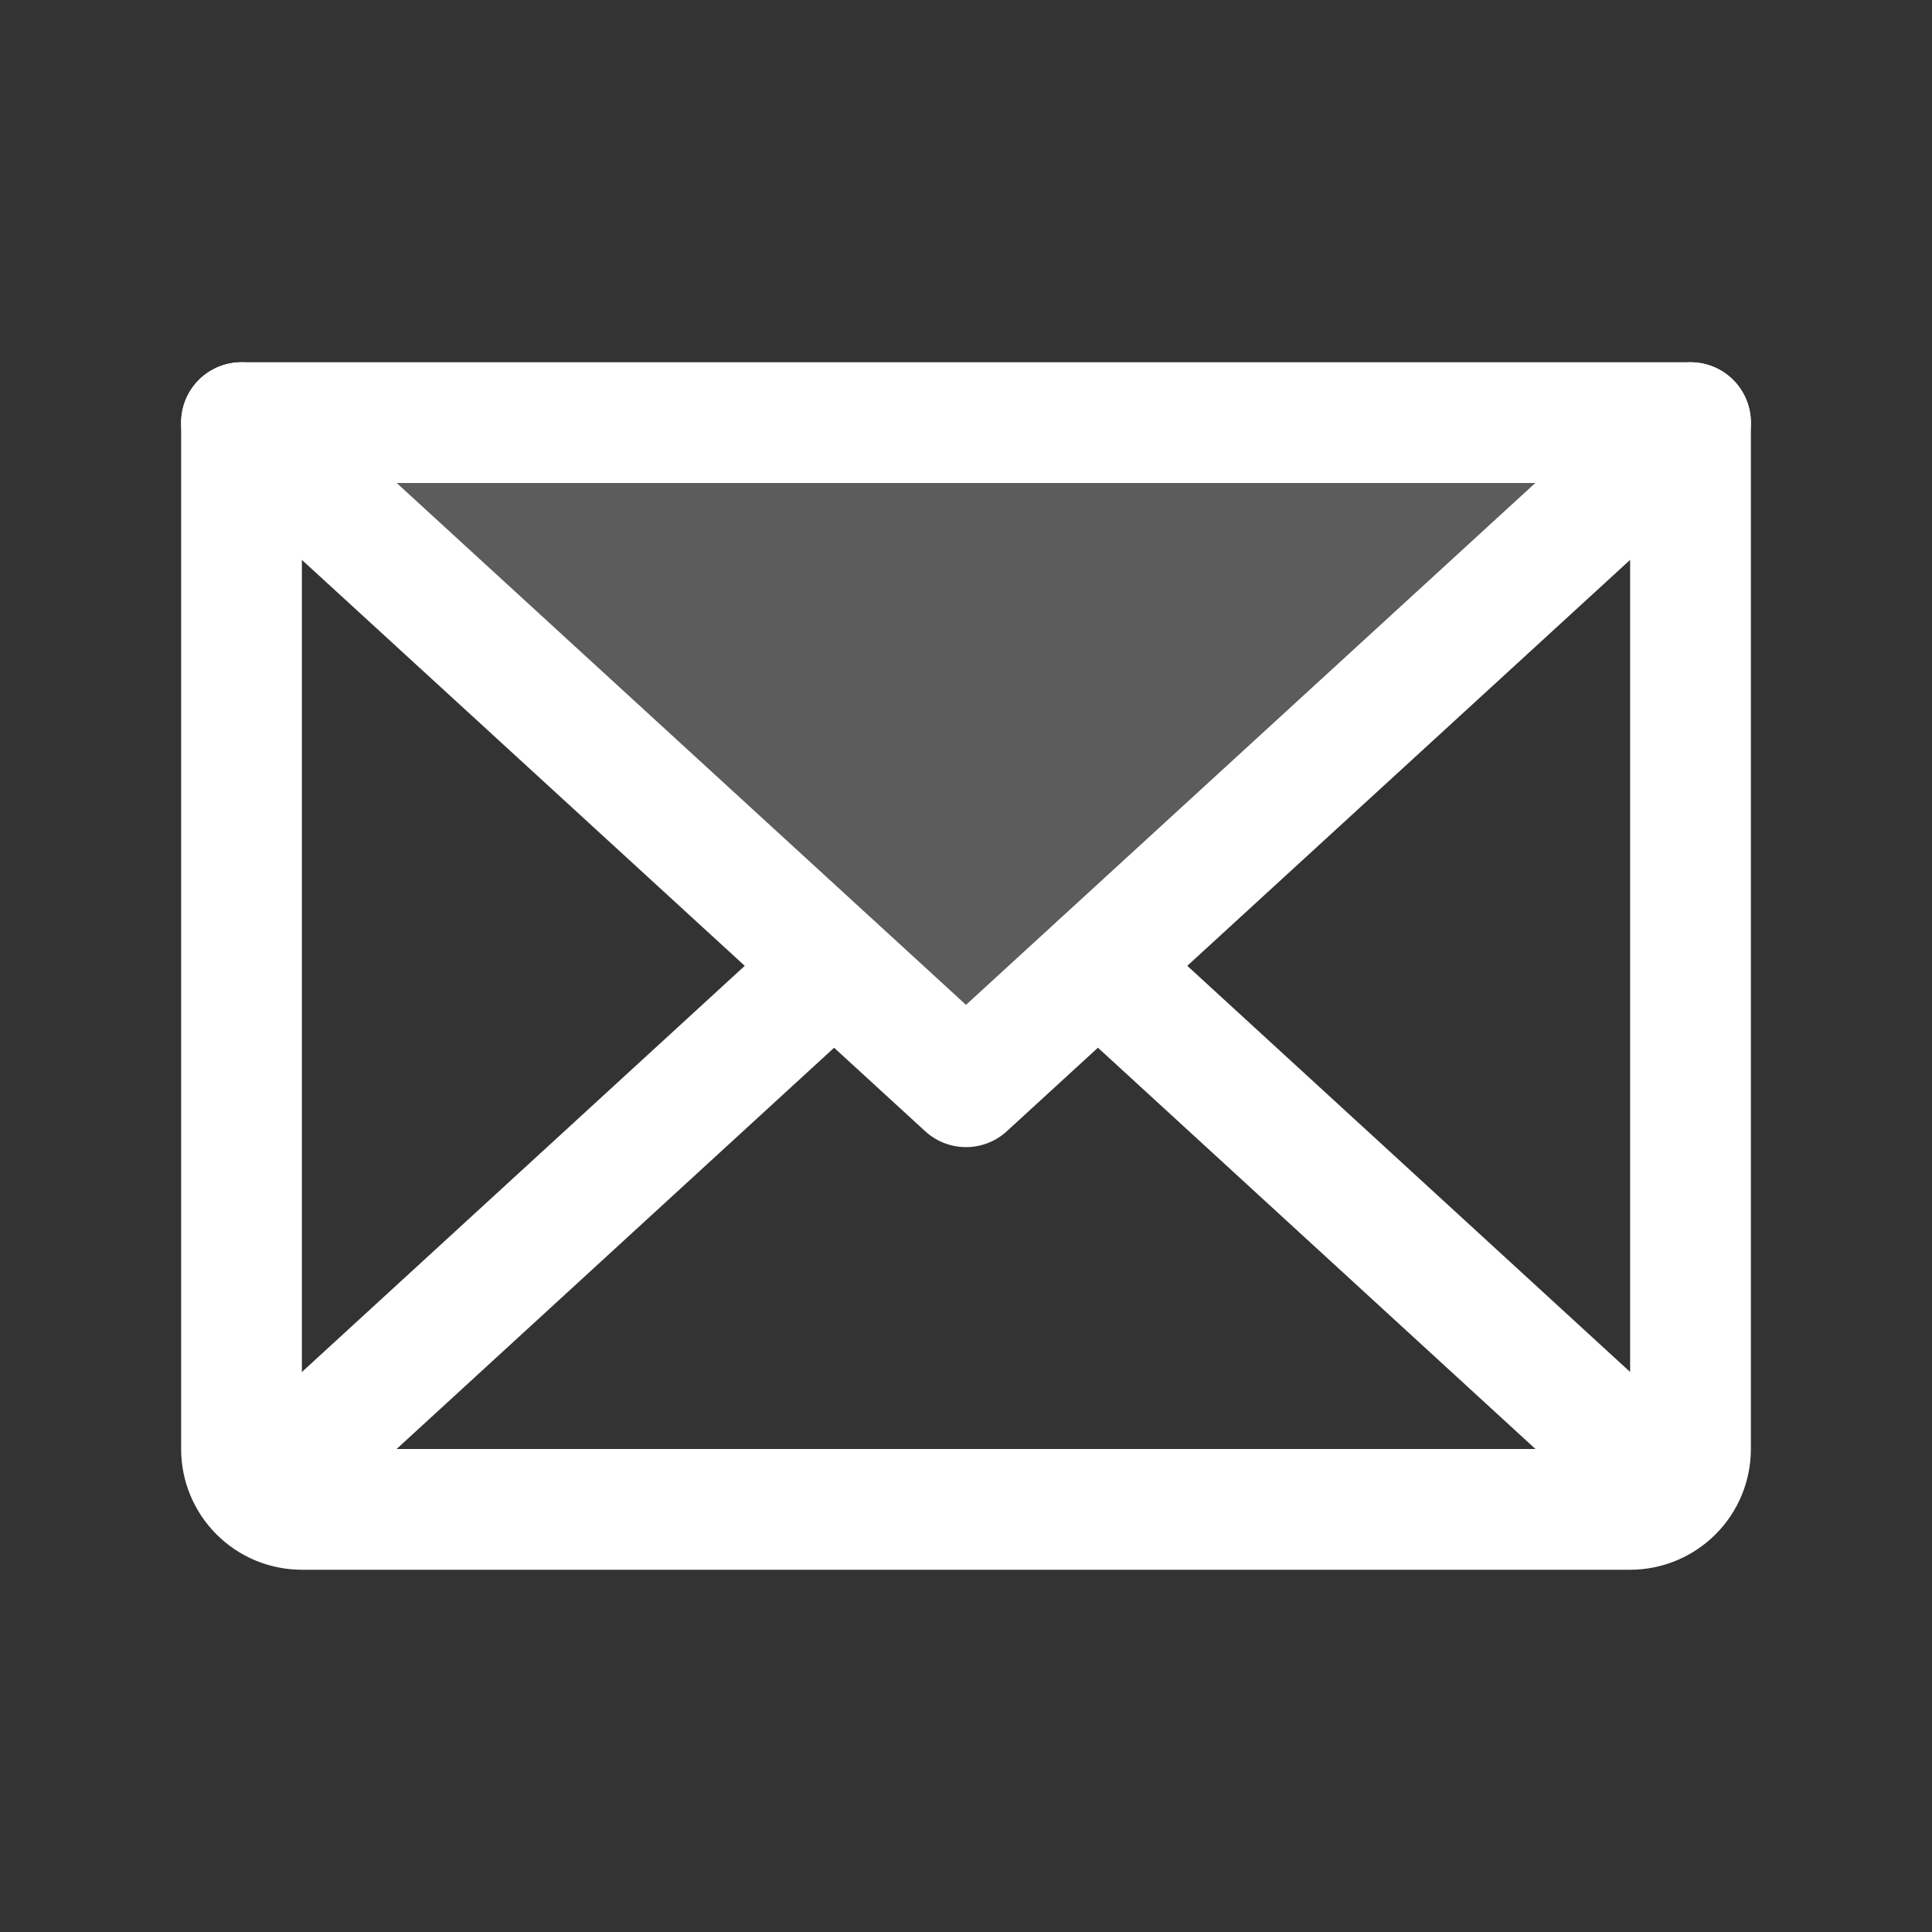
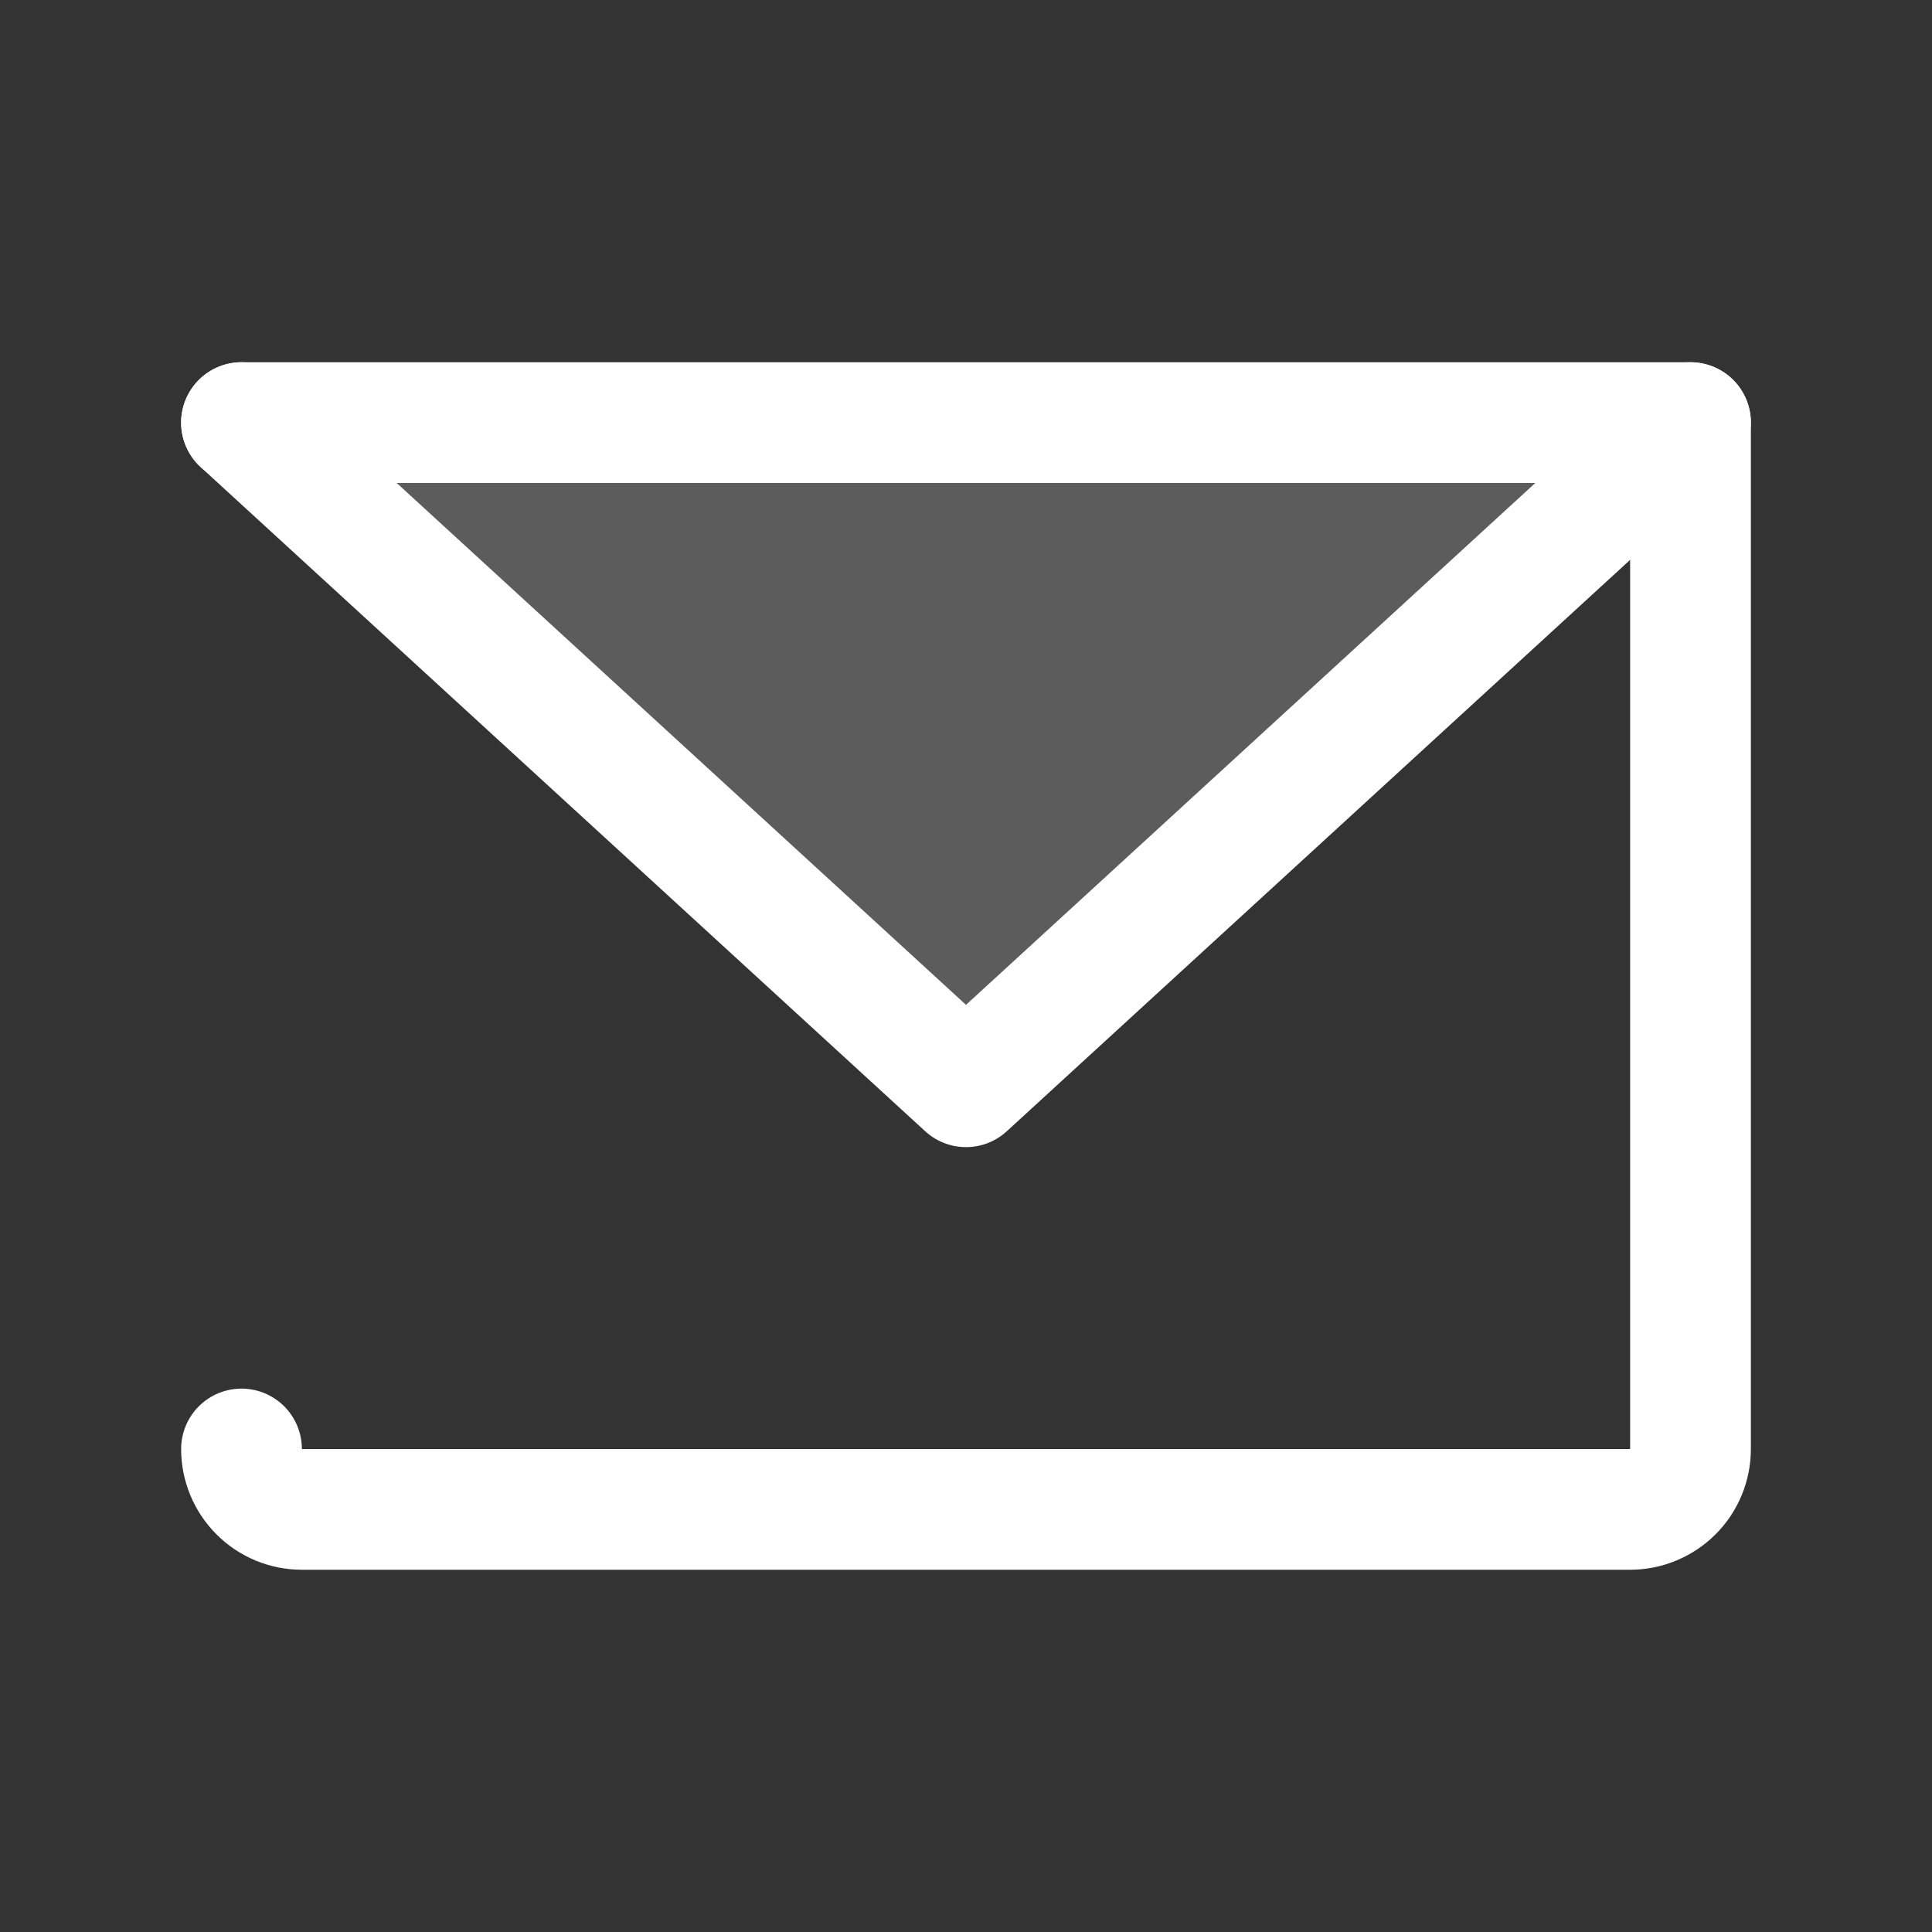
<svg xmlns="http://www.w3.org/2000/svg" fill="none" height="32" viewBox="0 0 32 32" width="32">
  <rect x="0" y="0" width="32" height="32" fill="#333333" stroke="none" />
  <path d="m28 7-12 11-12-11z" fill="#fff" opacity=".2" />
  <g stroke="#fff" stroke-linecap="round" stroke-linejoin="round" stroke-width="2">
    <path d="m28 7-12 11-12-11" />
-     <path d="m4 7h24v17c0 .265-.105.52-.293.707s-.442.293-.707.293h-22c-.265 0-.52-.105-.707-.293-.188-.188-.293-.442-.293-.707z" />
-     <path d="m13.812 16-9.5 8.713" />
-     <path d="m27.688 24.712-9.5-8.713" />
+     <path d="m4 7h24v17c0 .265-.105.52-.293.707s-.442.293-.707.293h-22c-.265 0-.52-.105-.707-.293-.188-.188-.293-.442-.293-.707" />
  </g>
</svg>